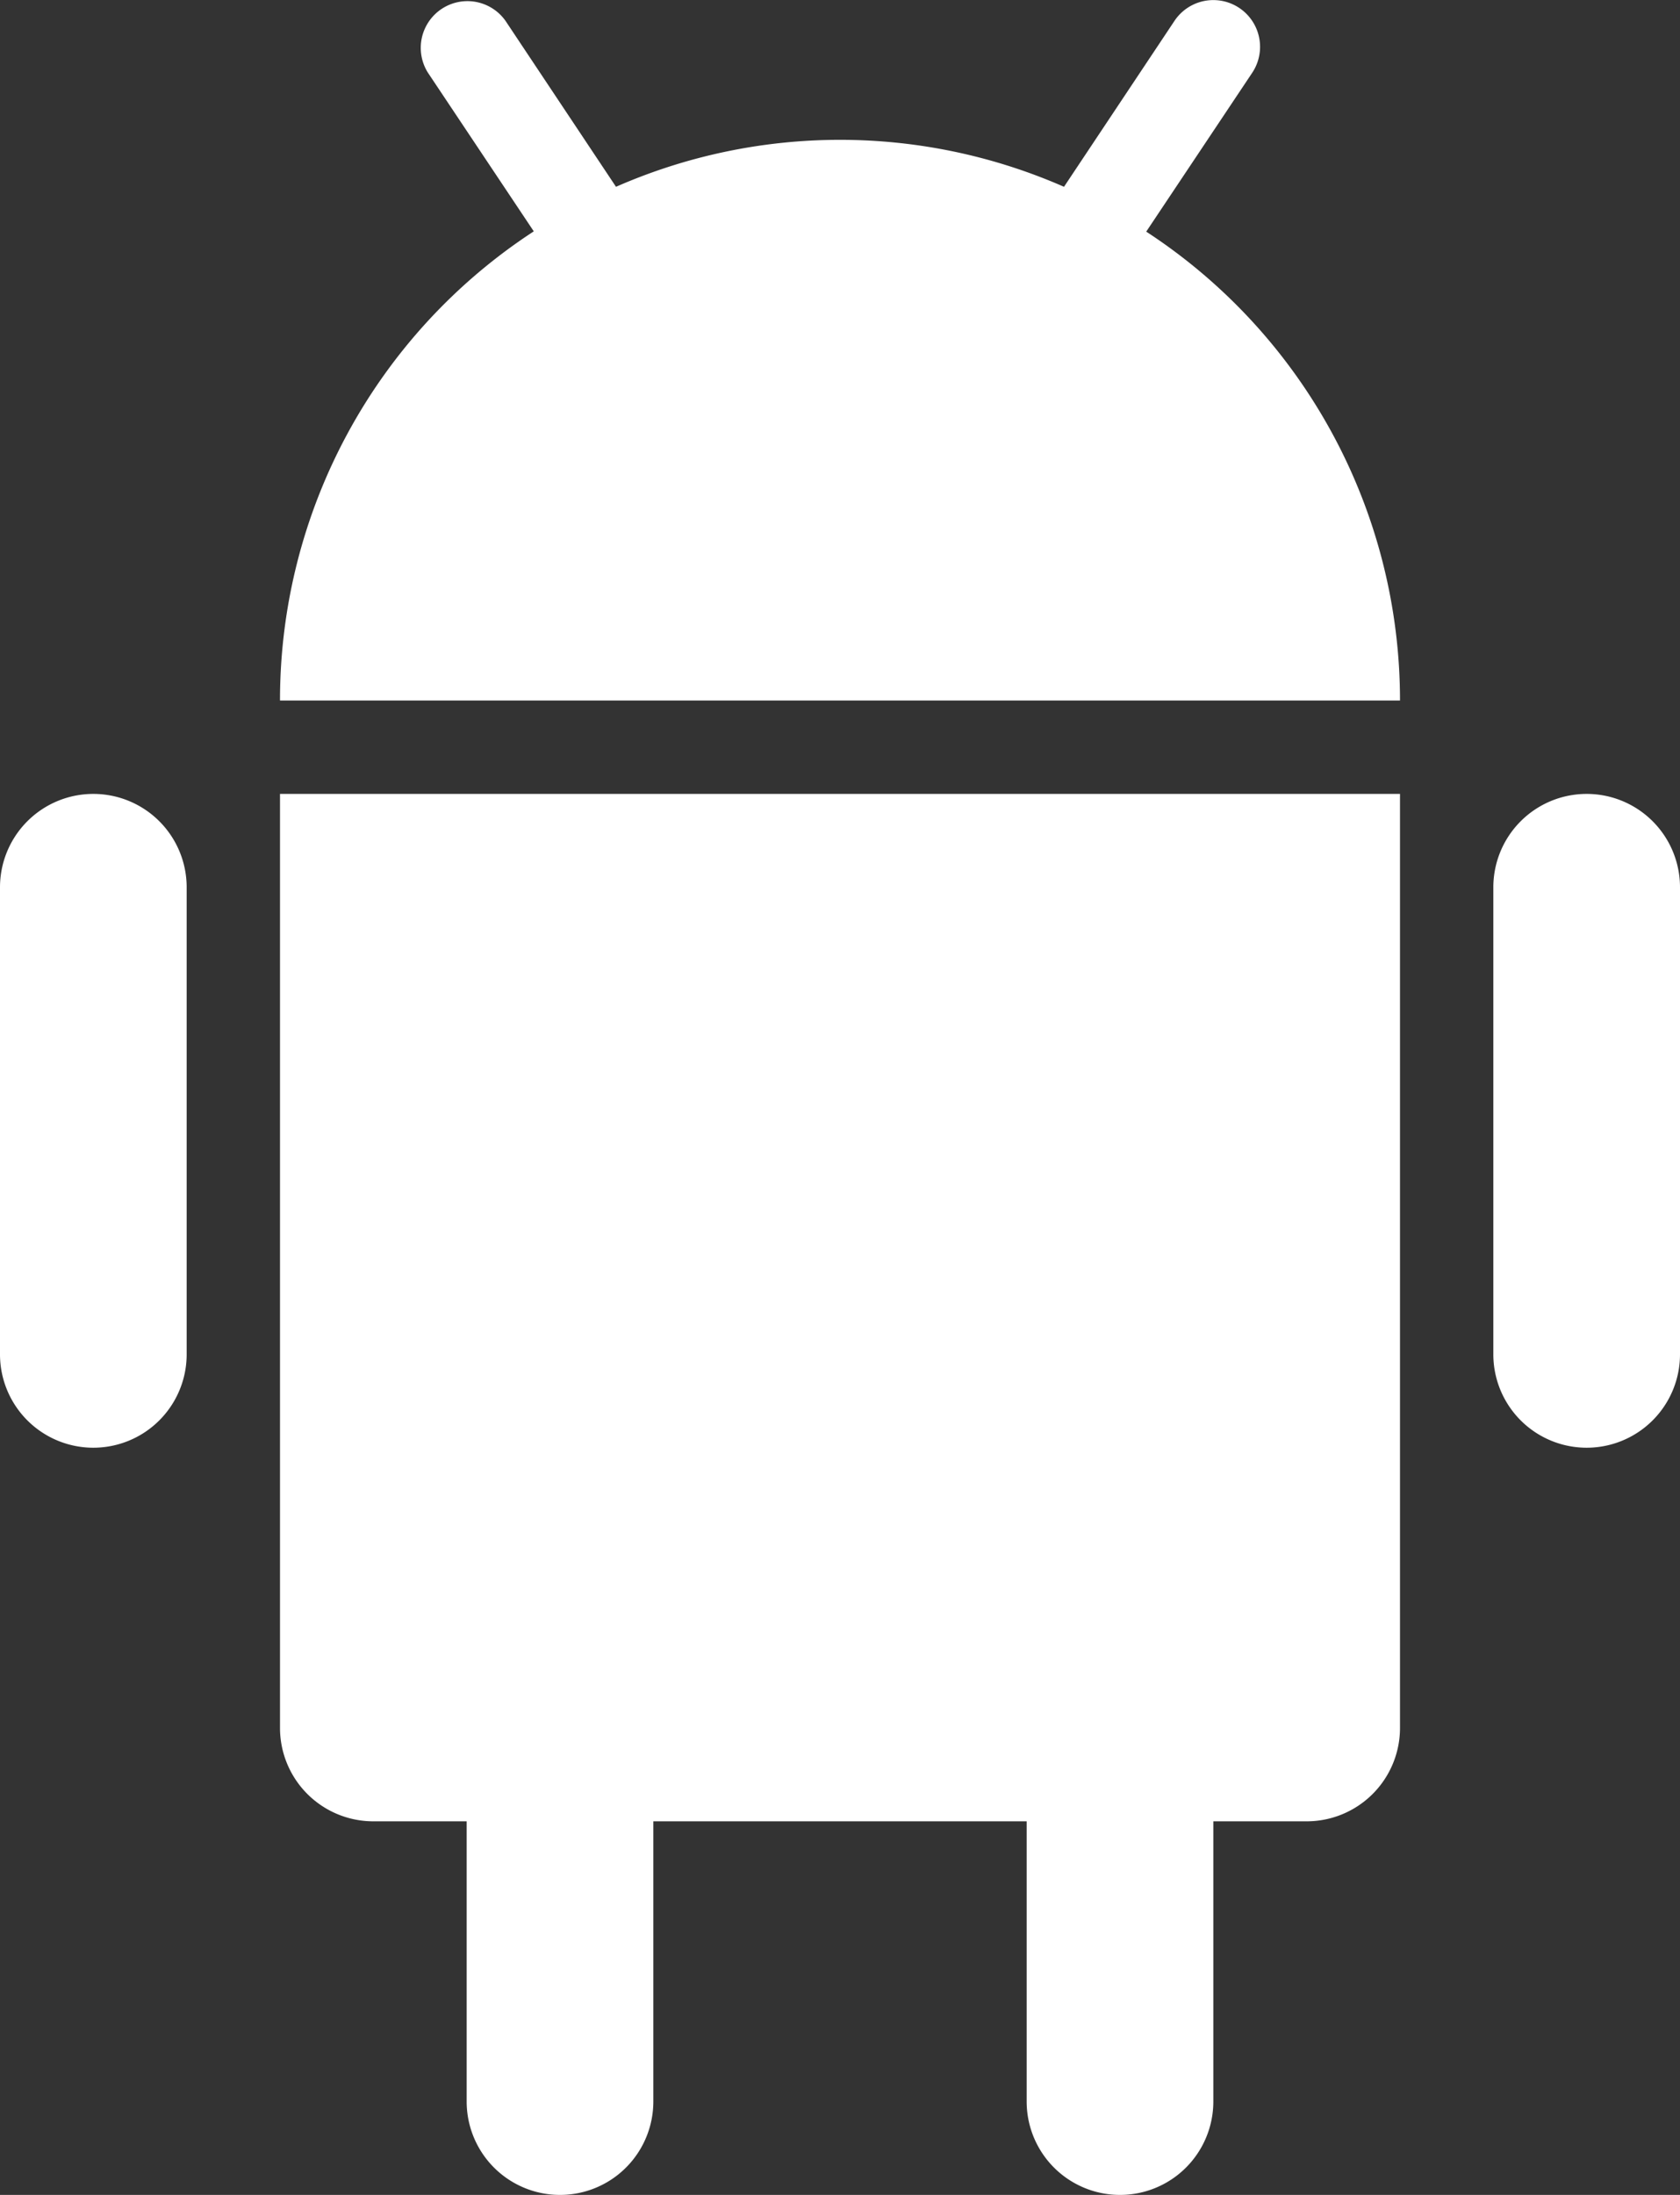
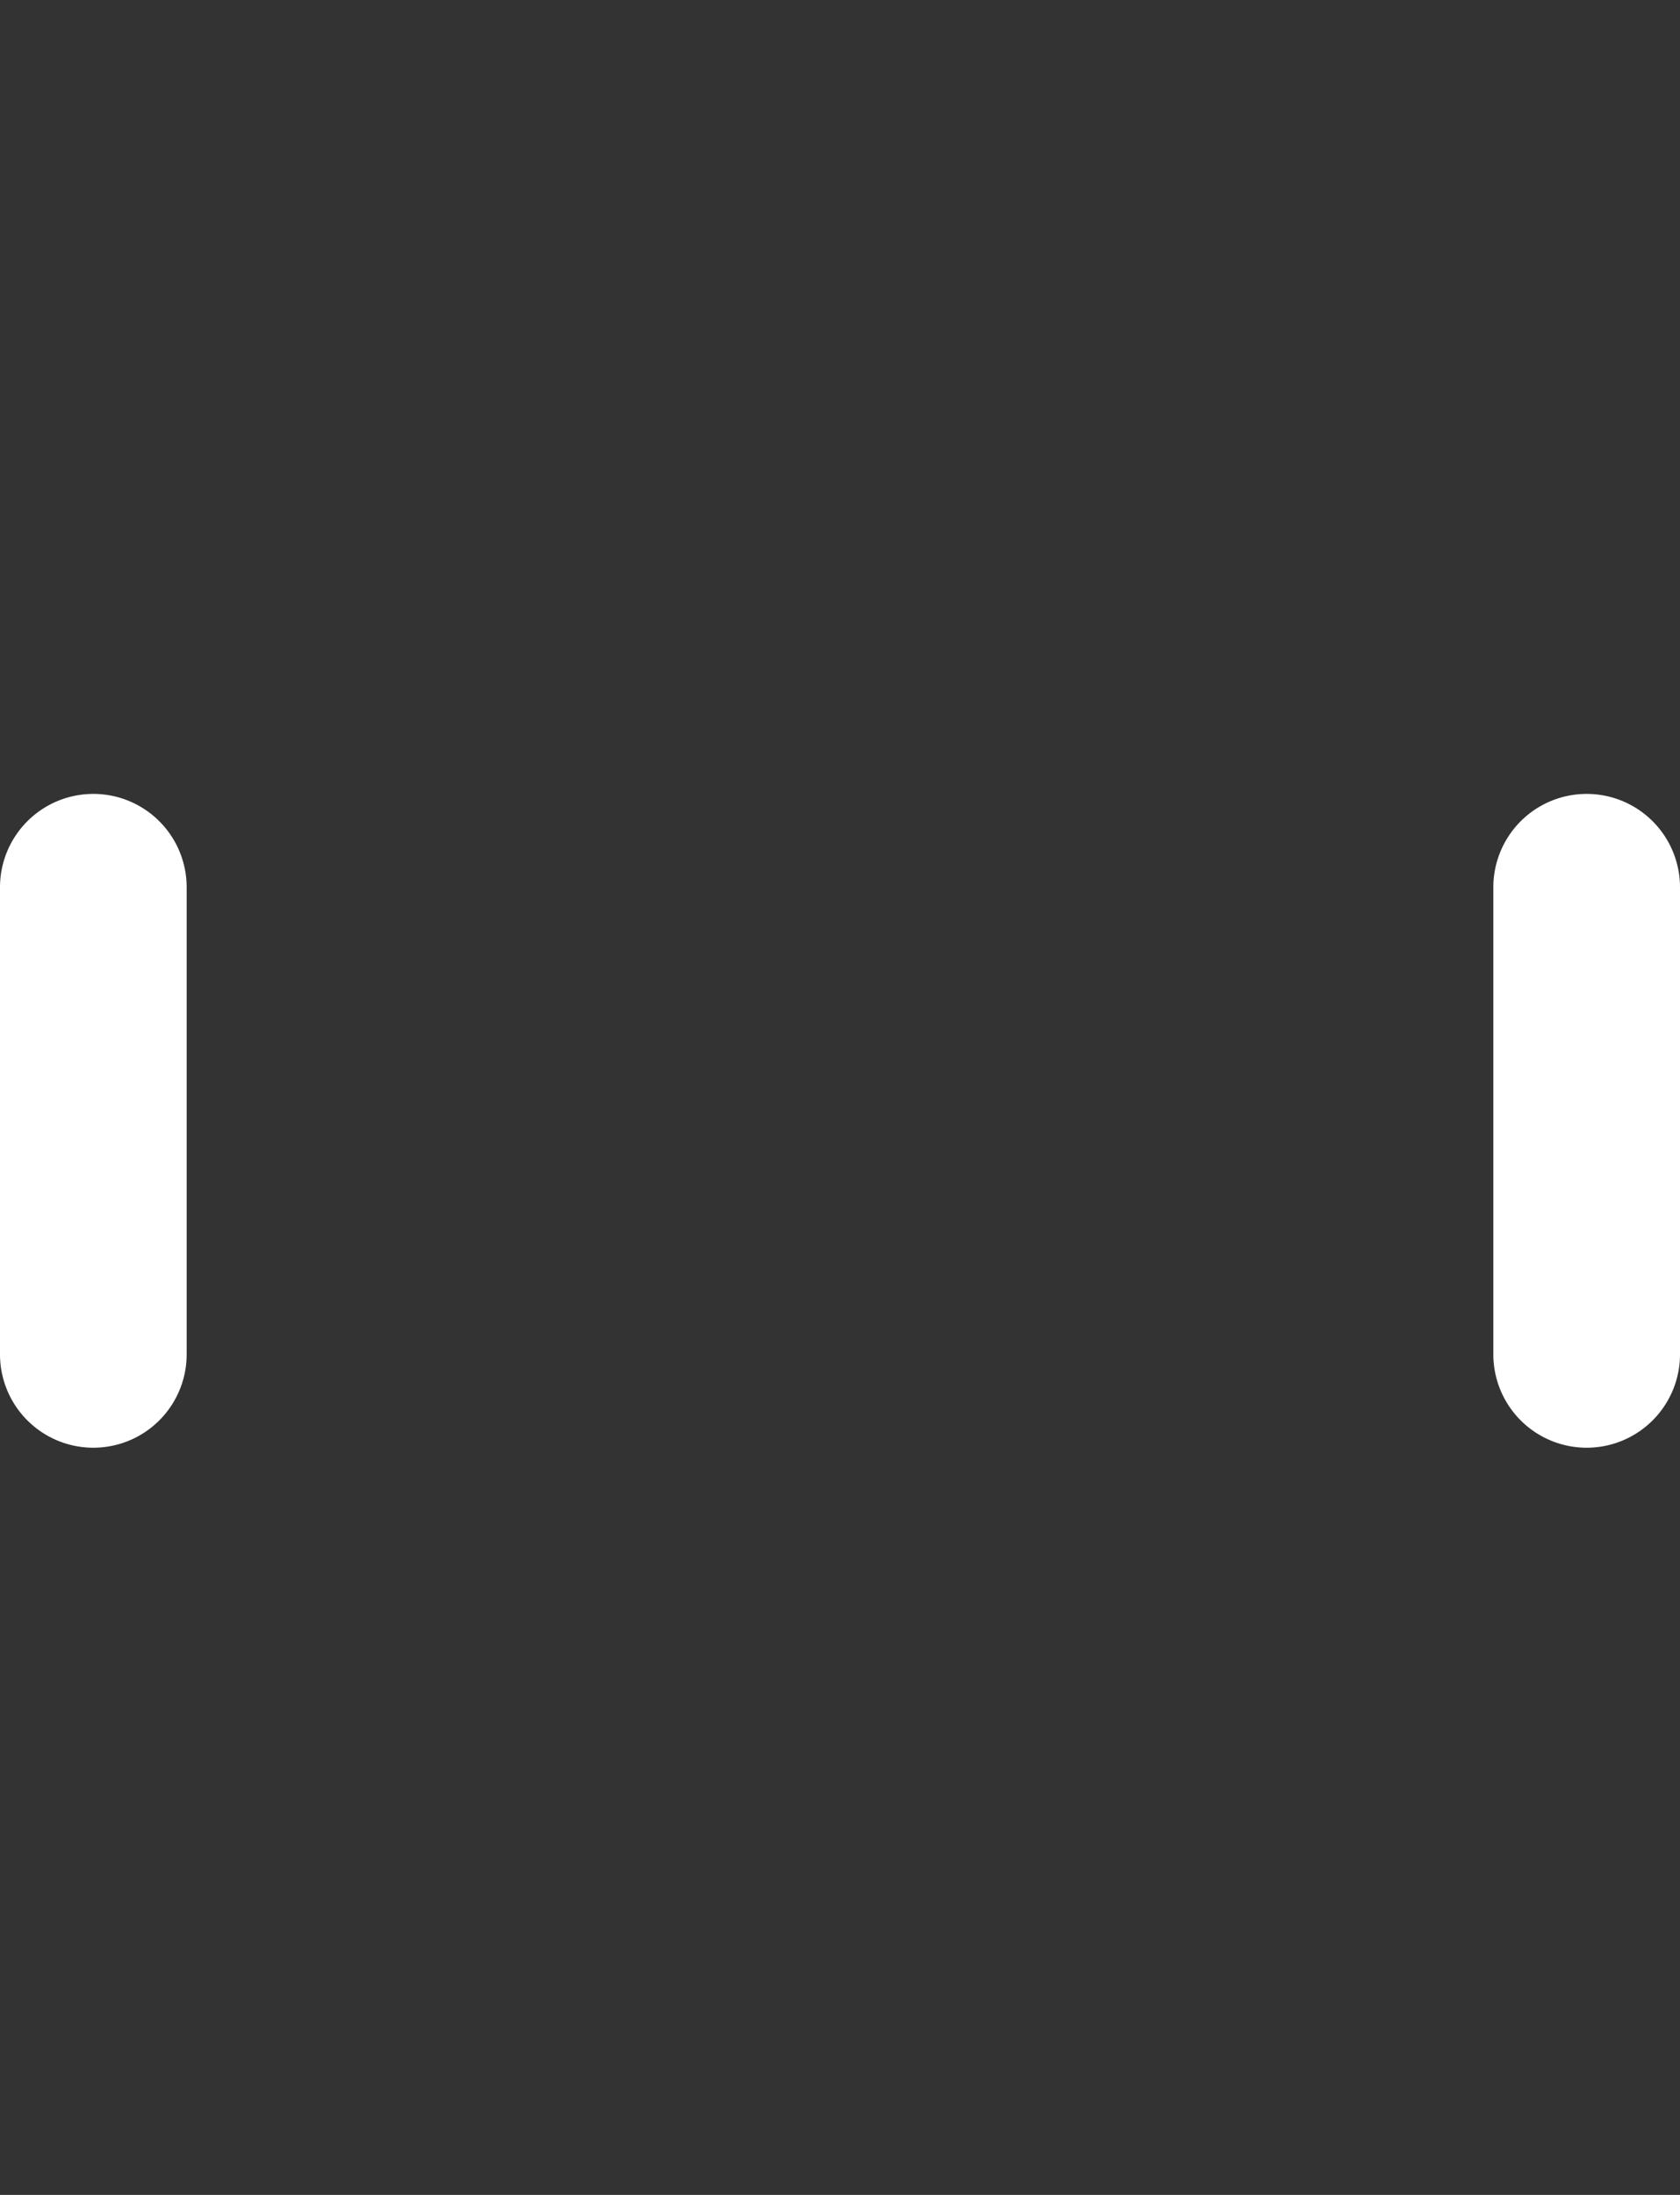
<svg xmlns="http://www.w3.org/2000/svg" width="18" height="23.5" viewBox="0 0 18 23.5">
  <rect x="0" y="0" width="18" height="23.5" fill="#333333" stroke="none" />
  <g id="android" transform="translate(0 -0.5)">
-     <path id="Shape" d="M9.281,2.48l1.135-1.7A.5.5,0,0,0,9.584.223L8.4,2A5.978,5.978,0,0,0,3.6,2L2.416.223a.5.5,0,0,0-.832.554l1.135,1.7A5.992,5.992,0,0,0,0,7.5H12A5.992,5.992,0,0,0,9.281,2.48Z" transform="translate(3 0.5)" fill="#fff" />
-     <path id="Shape-2" data-name="Shape" d="M0,10a1,1,0,0,0,1,1H2v3a1,1,0,0,0,2,0V11H8v3a1,1,0,0,0,2,0V11h1a1,1,0,0,0,1-1V0H0Z" transform="translate(3 9)" fill="#fff" />
    <path id="Shape-3" data-name="Shape" d="M1,0A1,1,0,0,0,0,1V6A1,1,0,0,0,2,6V1A1,1,0,0,0,1,0Z" transform="translate(0 9)" fill="#fff" />
    <path id="Shape-4" data-name="Shape" d="M1,0A1,1,0,0,0,0,1V6A1,1,0,0,0,2,6V1A1,1,0,0,0,1,0Z" transform="translate(16 9)" fill="#fff" />
  </g>
</svg>